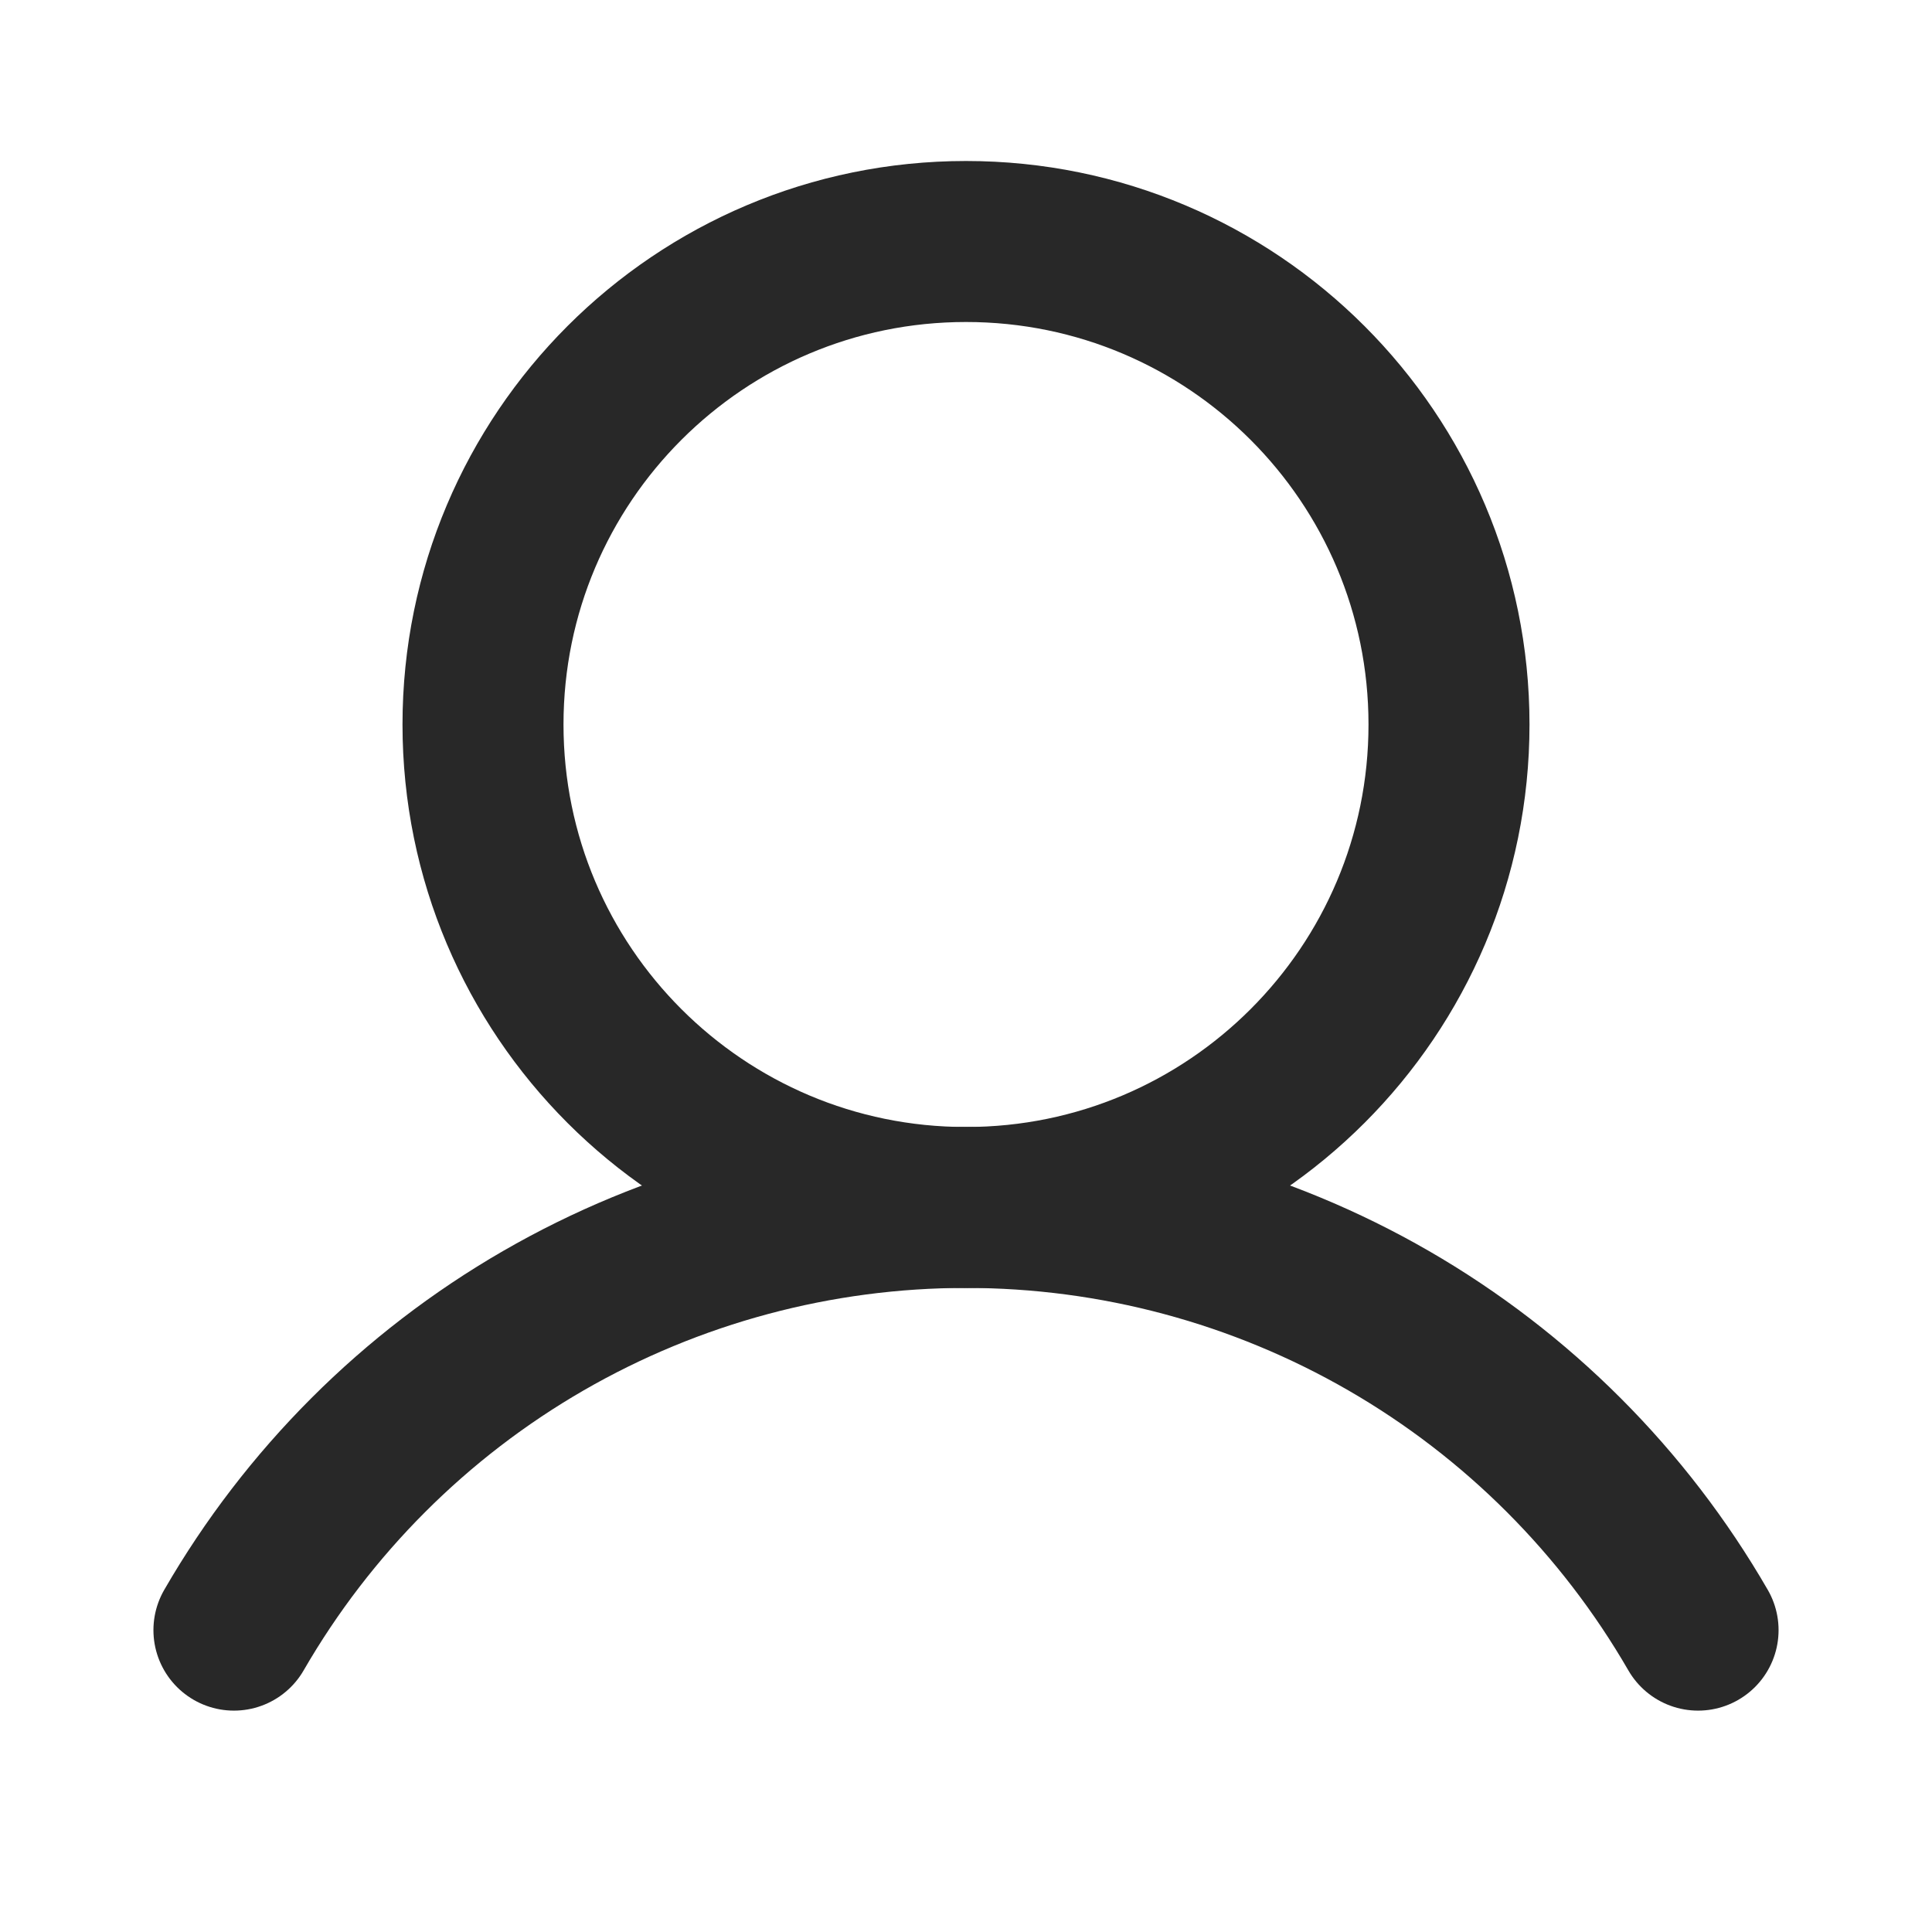
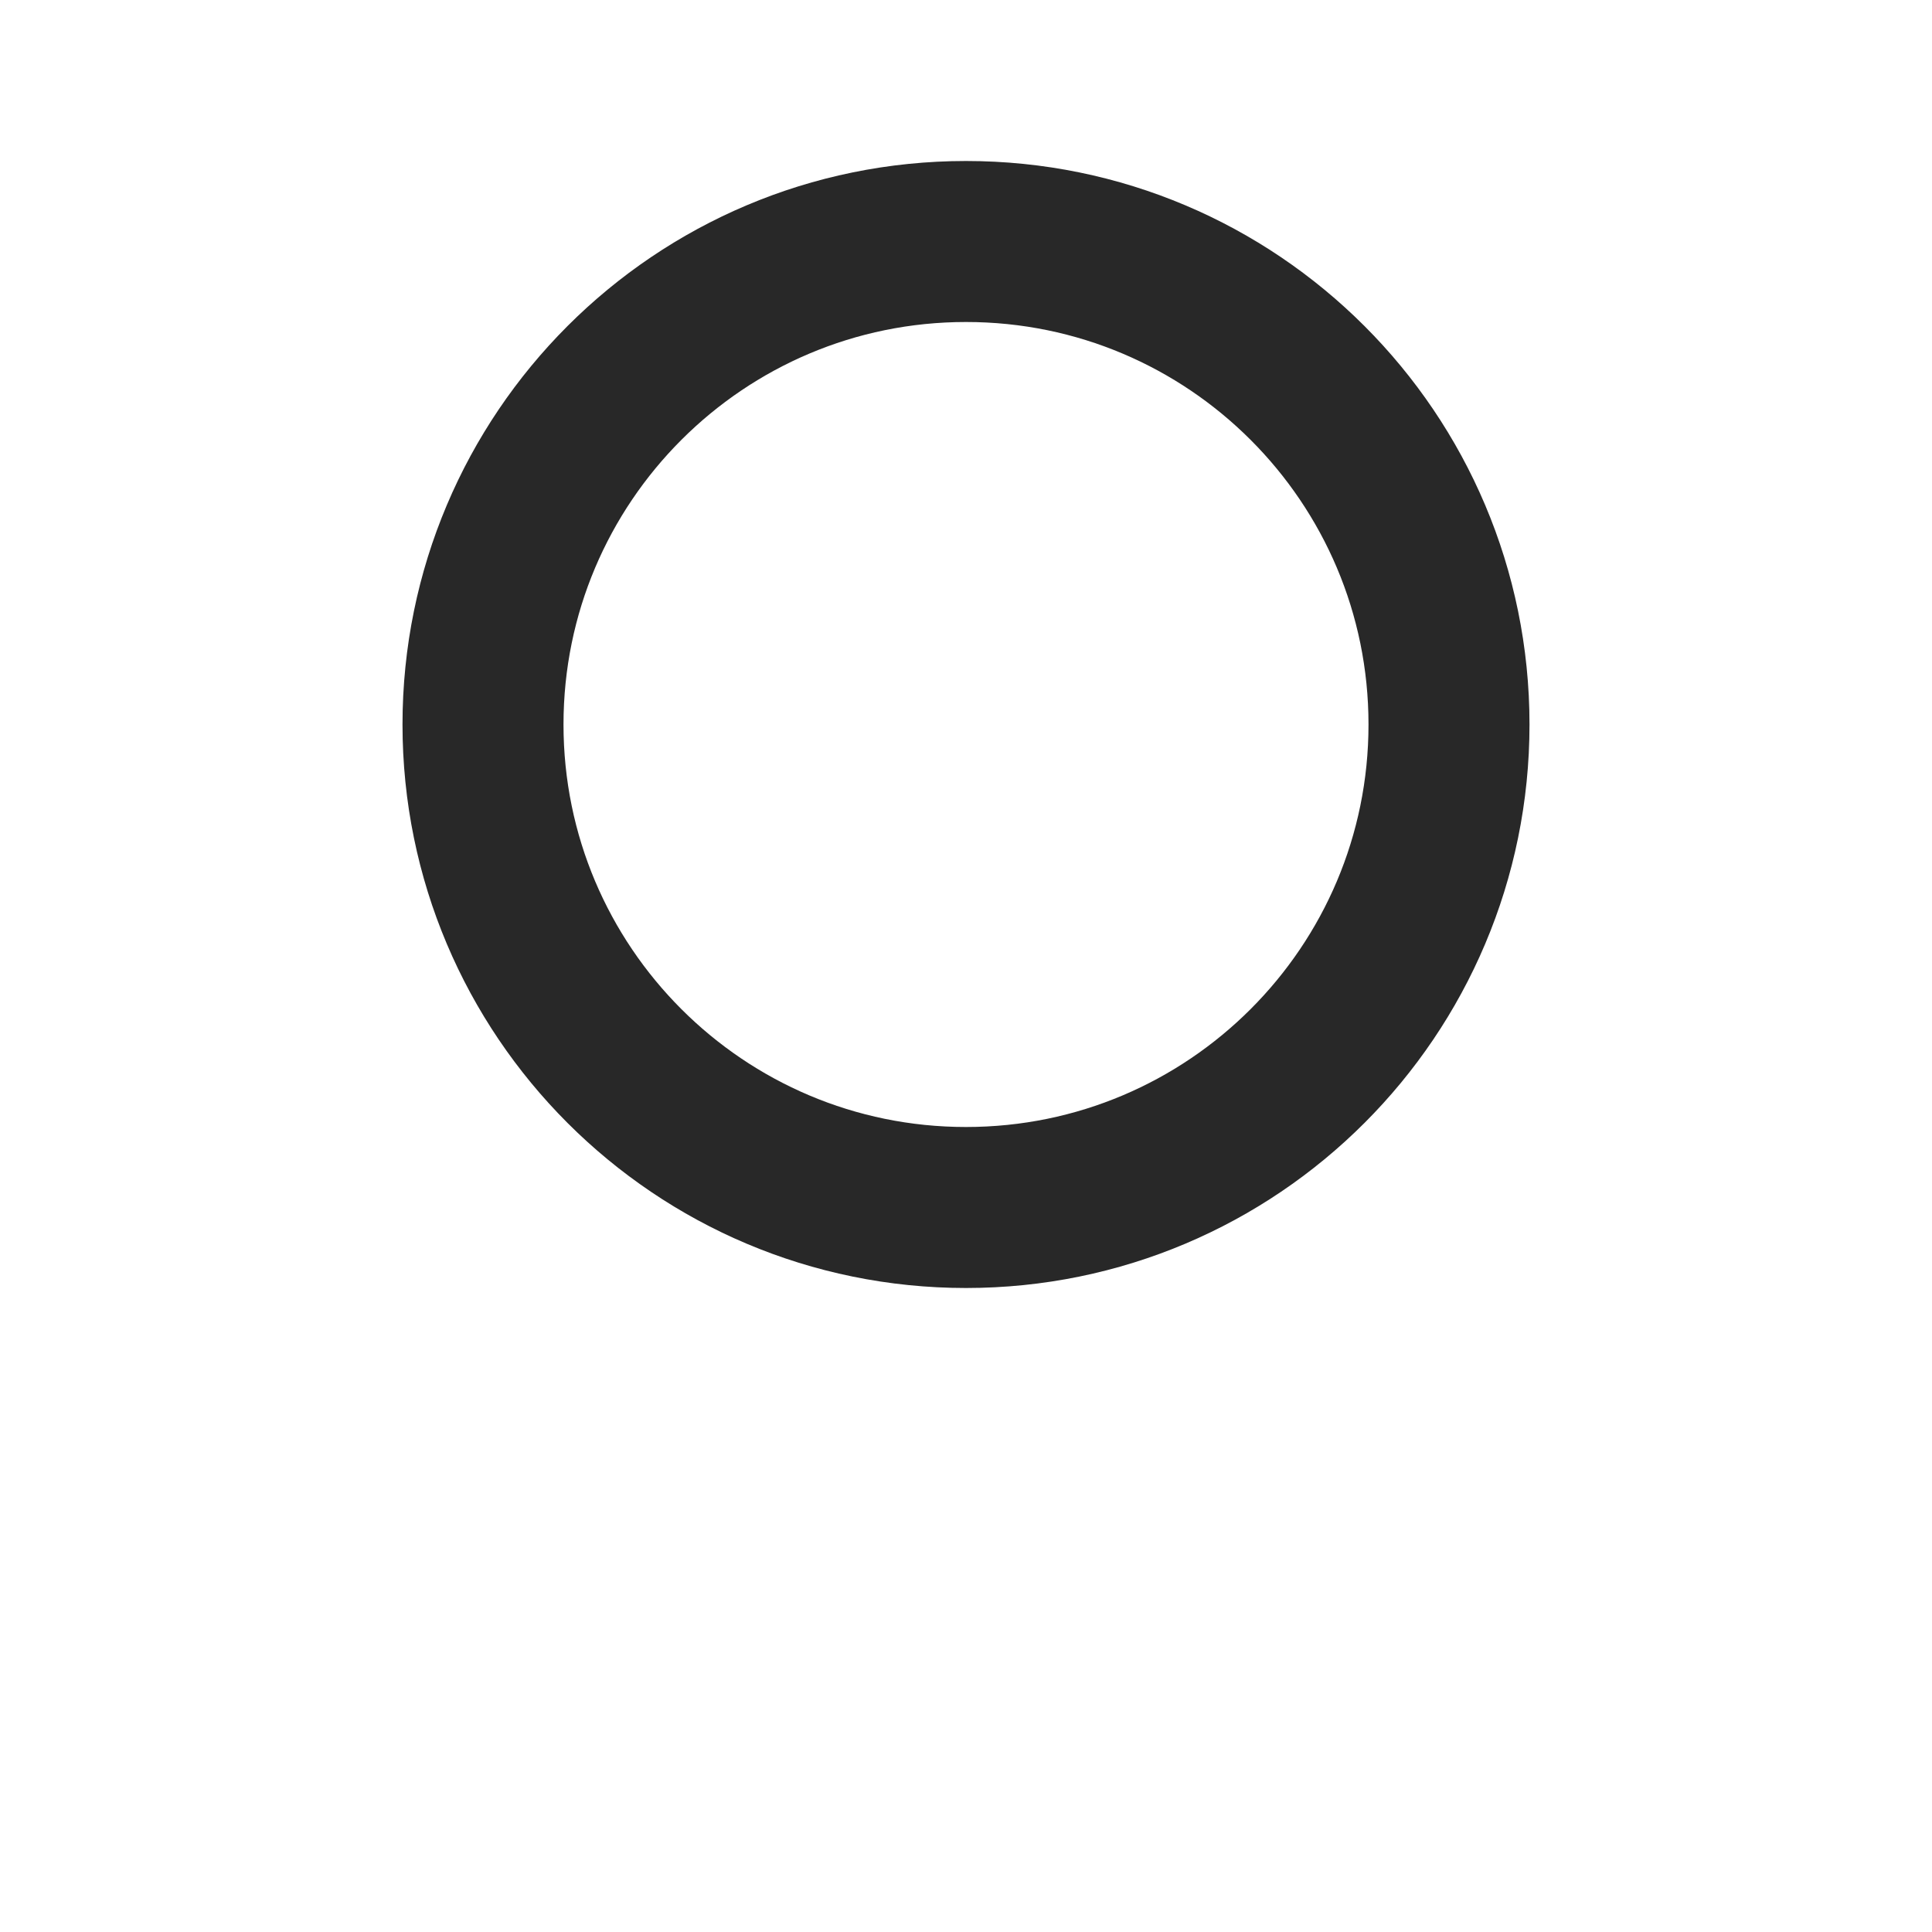
<svg xmlns="http://www.w3.org/2000/svg" width="24" height="24" viewBox="0 0 24 24" fill="none">
  <path d="M12 15C15.314 15 18 12.314 18 9C18 5.686 15.314 3 12 3C8.686 3 6 5.686 6 9C6 12.314 8.686 15 12 15Z" stroke="#282828" stroke-width="2" stroke-miterlimit="10" />
-   <path d="M2.906 20.25C3.828 18.654 5.153 17.328 6.75 16.406C8.346 15.485 10.157 14.999 12 14.999C13.843 14.999 15.654 15.485 17.25 16.406C18.847 17.328 20.172 18.654 21.094 20.25" stroke="#282828" stroke-width="2" stroke-linecap="round" stroke-linejoin="round" />
</svg>